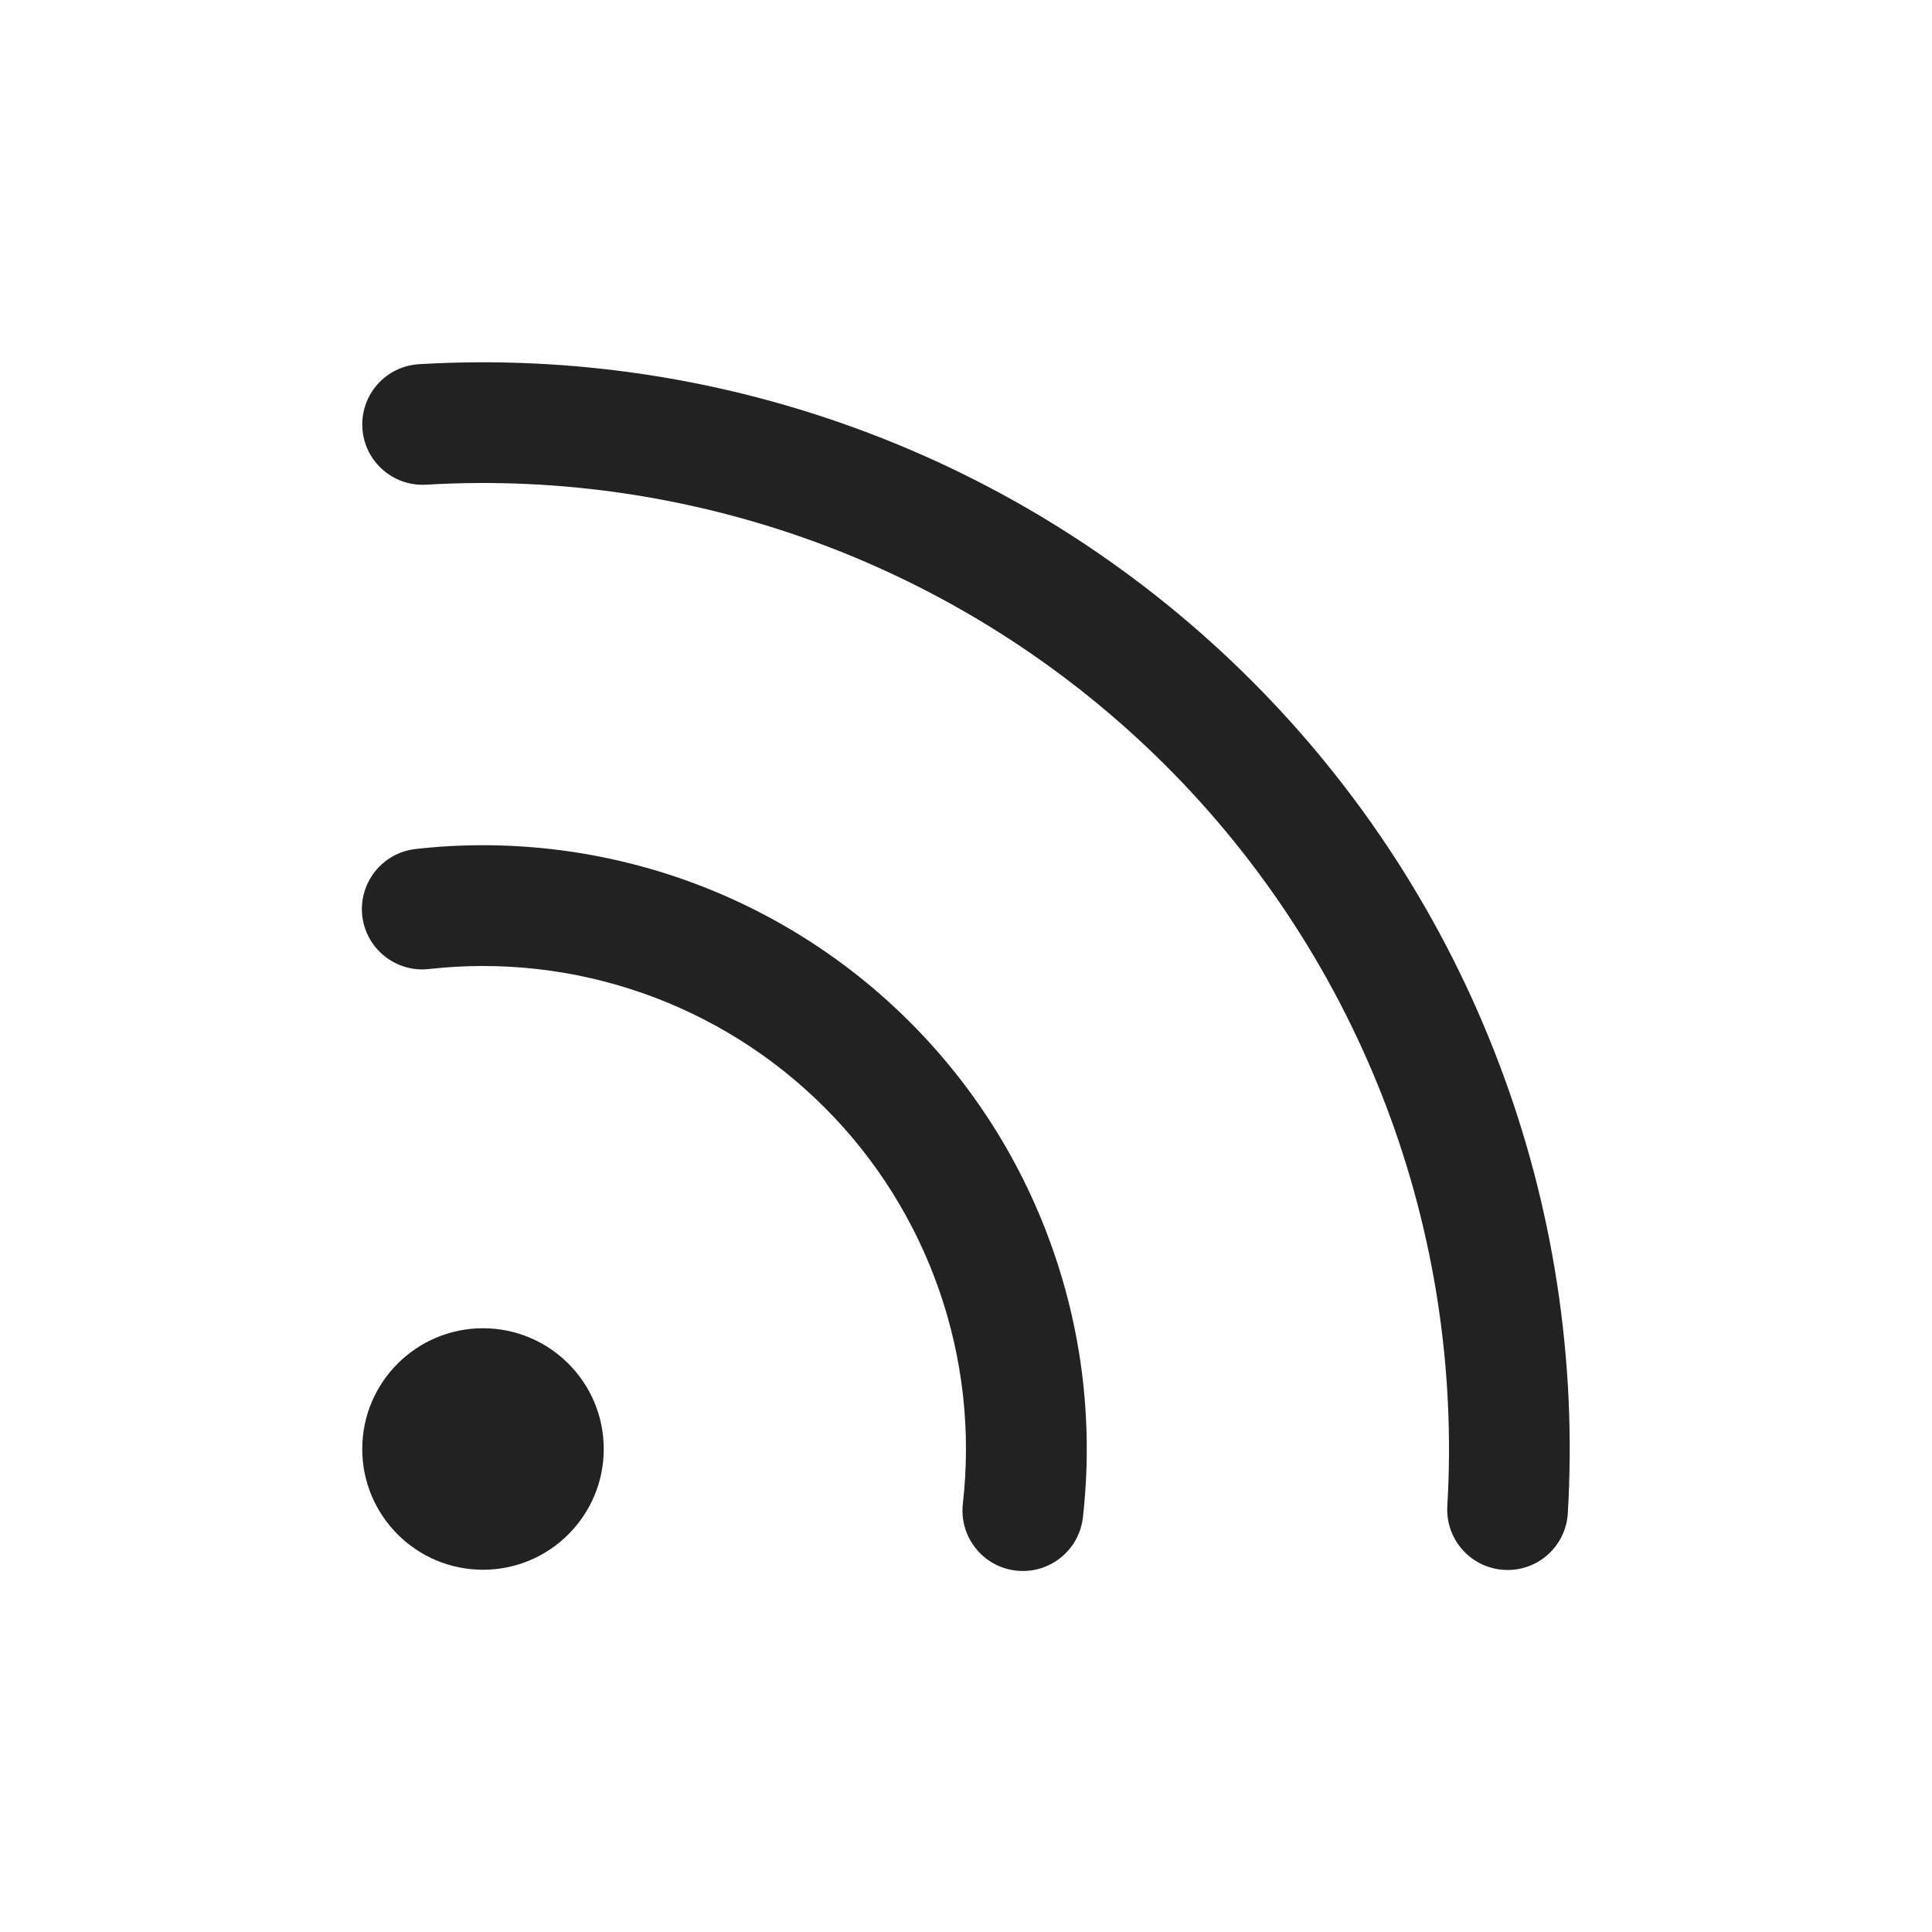
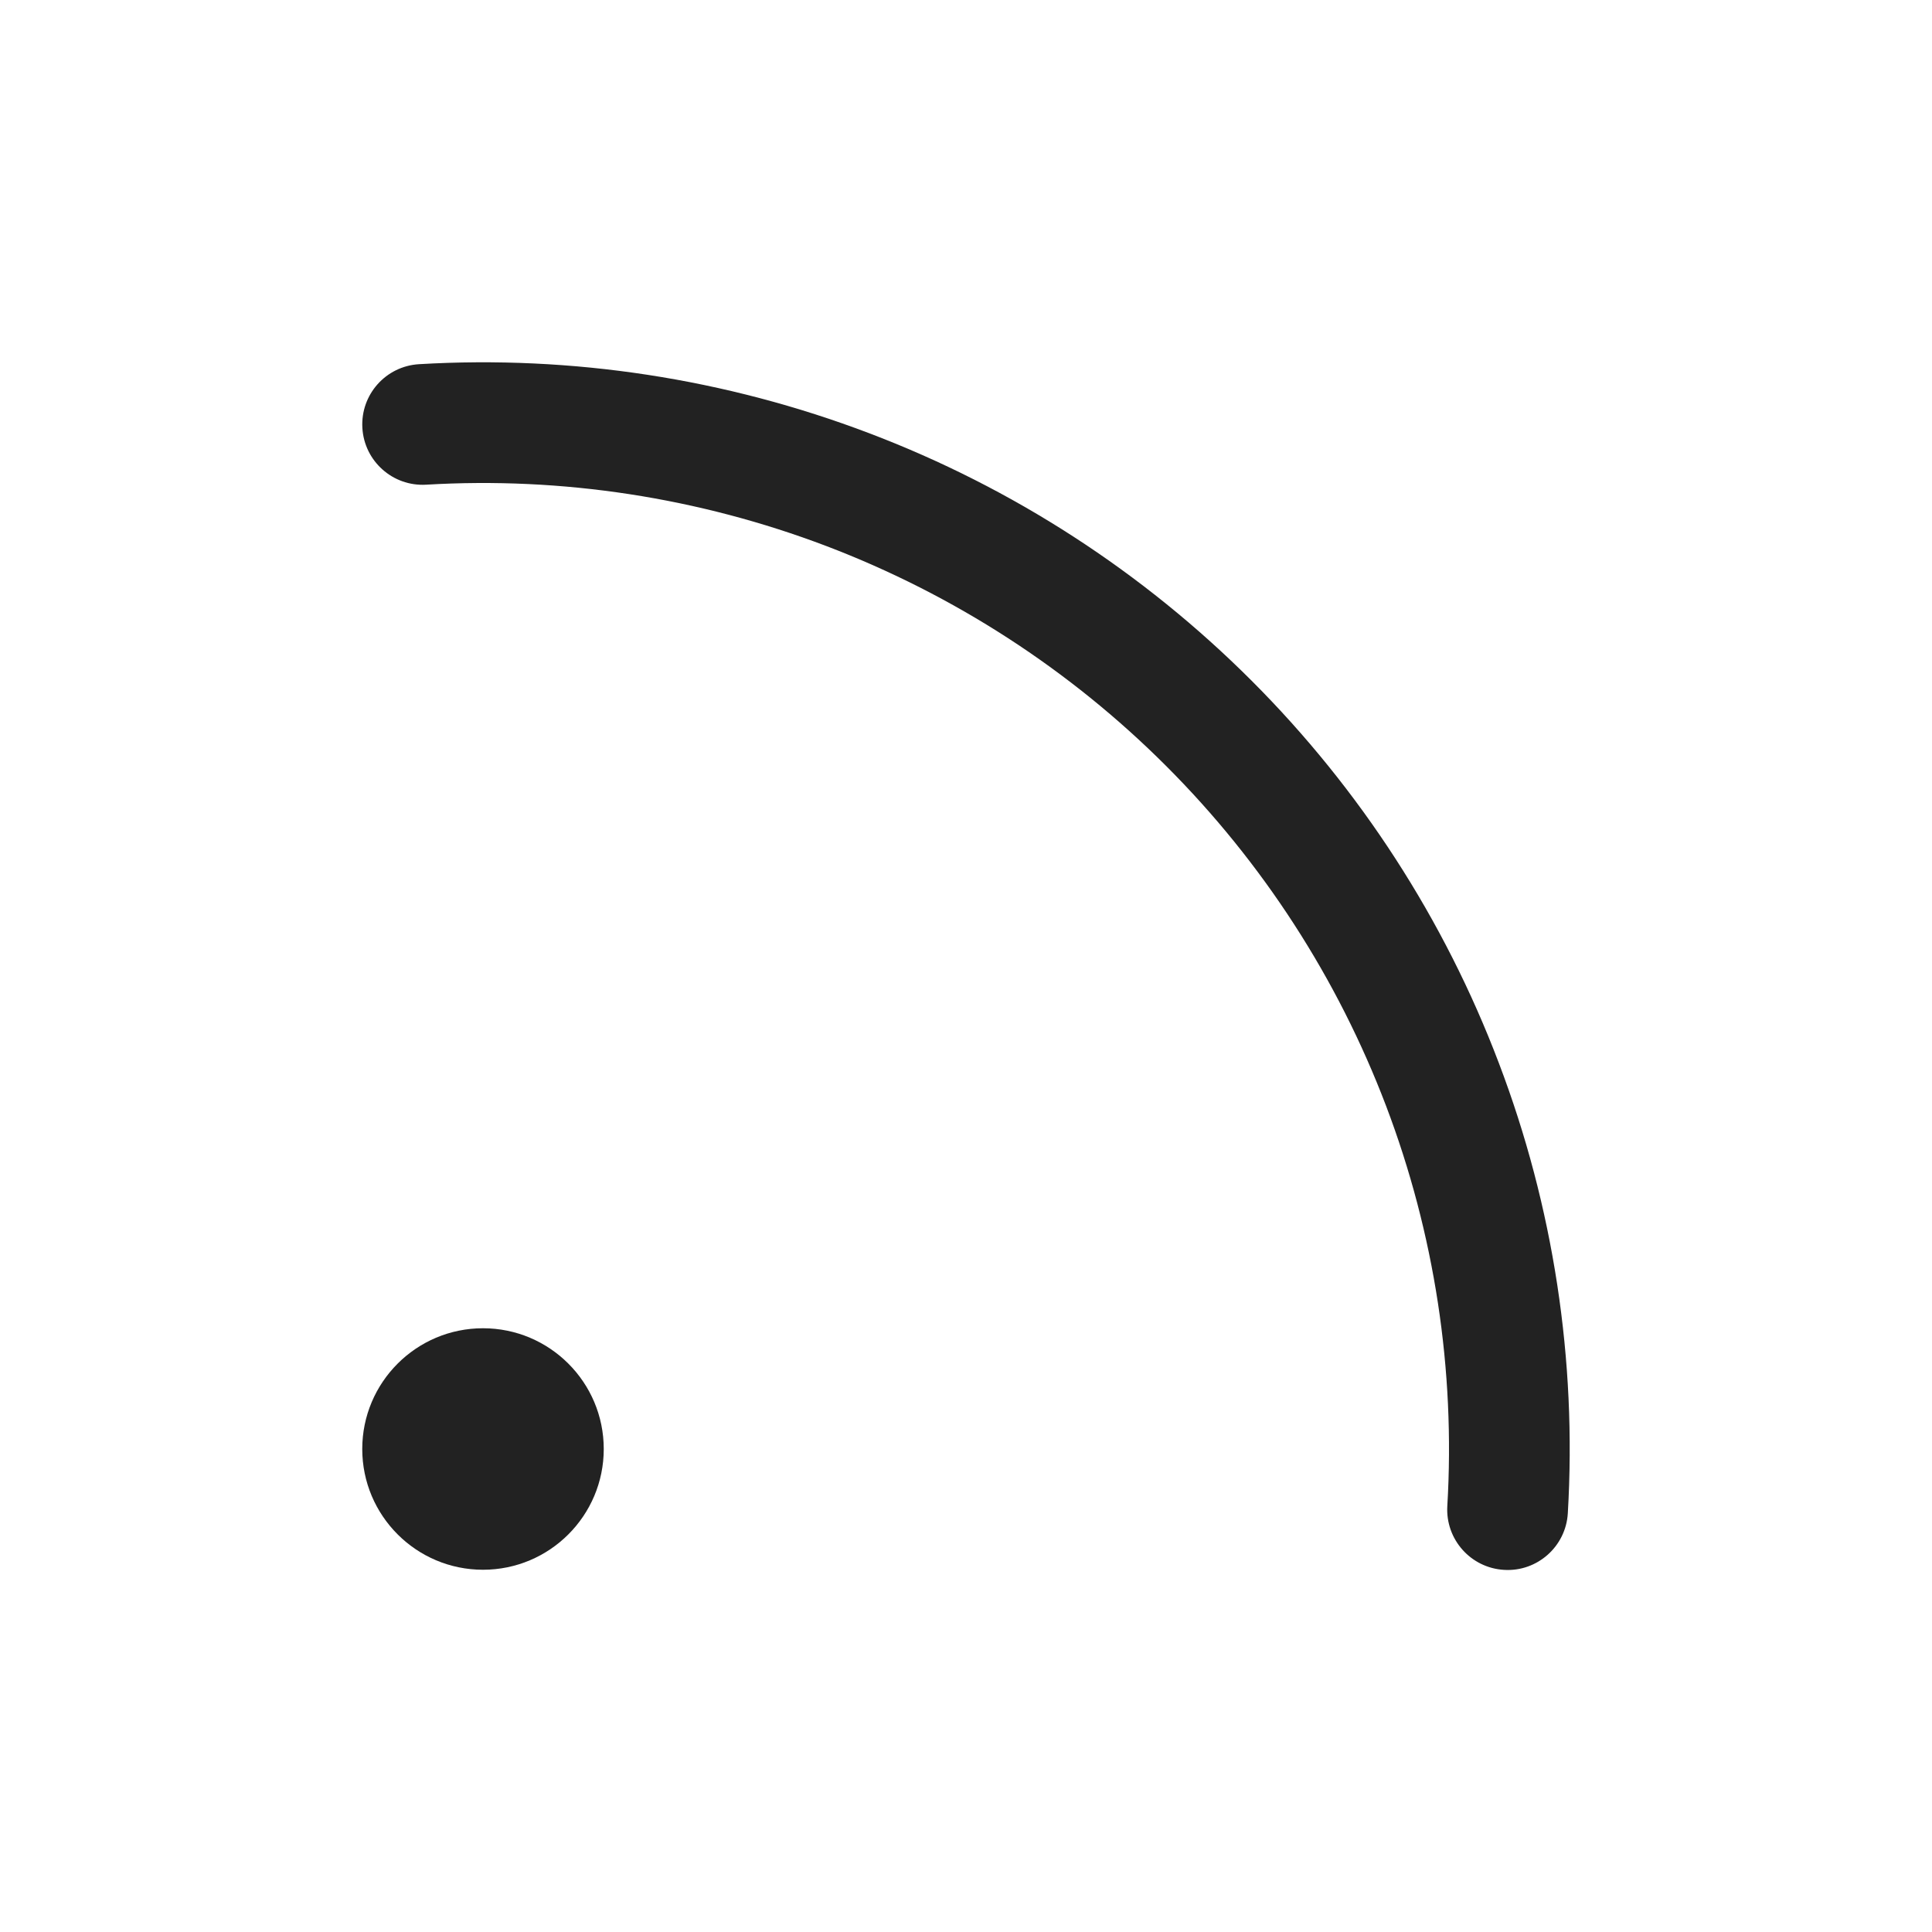
<svg xmlns="http://www.w3.org/2000/svg" width="16" height="16" viewBox="0 0 16 16" fill="none">
  <path d="M6.843 4.522C5.787 4.121 4.657 3.947 3.529 4.014C3.254 4.03 3.017 3.82 3.001 3.544C2.985 3.268 3.195 3.032 3.471 3.016C4.74 2.941 6.01 3.136 7.199 3.588C8.387 4.039 9.466 4.738 10.365 5.637C11.264 6.536 11.962 7.615 12.413 8.804C12.865 9.992 13.059 11.263 12.984 12.532C12.968 12.807 12.731 13.018 12.456 13.001C12.18 12.985 11.97 12.748 11.986 12.473C12.053 11.345 11.88 10.215 11.479 9.159C11.077 8.102 10.457 7.143 9.658 6.344C8.859 5.545 7.899 4.924 6.843 4.522Z" fill="#222222" />
-   <path d="M5.323 8.225C4.756 8.026 4.151 7.958 3.553 8.025C3.279 8.056 3.031 7.858 3 7.584C2.97 7.31 3.167 7.062 3.442 7.031C4.188 6.947 4.945 7.033 5.654 7.281C6.363 7.53 7.007 7.935 7.538 8.467C8.07 8.999 8.474 9.644 8.721 10.354C8.969 11.063 9.053 11.82 8.968 12.567C8.937 12.841 8.689 13.038 8.414 13.007C8.14 12.976 7.943 12.728 7.974 12.453C8.042 11.856 7.975 11.251 7.777 10.683C7.579 10.115 7.256 9.599 6.831 9.174C6.406 8.748 5.891 8.424 5.323 8.225Z" fill="#222222" />
  <path d="M4 13C4.552 13 5 12.552 5 12C5 11.448 4.552 11 4 11C3.448 11 3 11.448 3 12C3 12.552 3.448 13 4 13Z" fill="#222222" />
</svg>